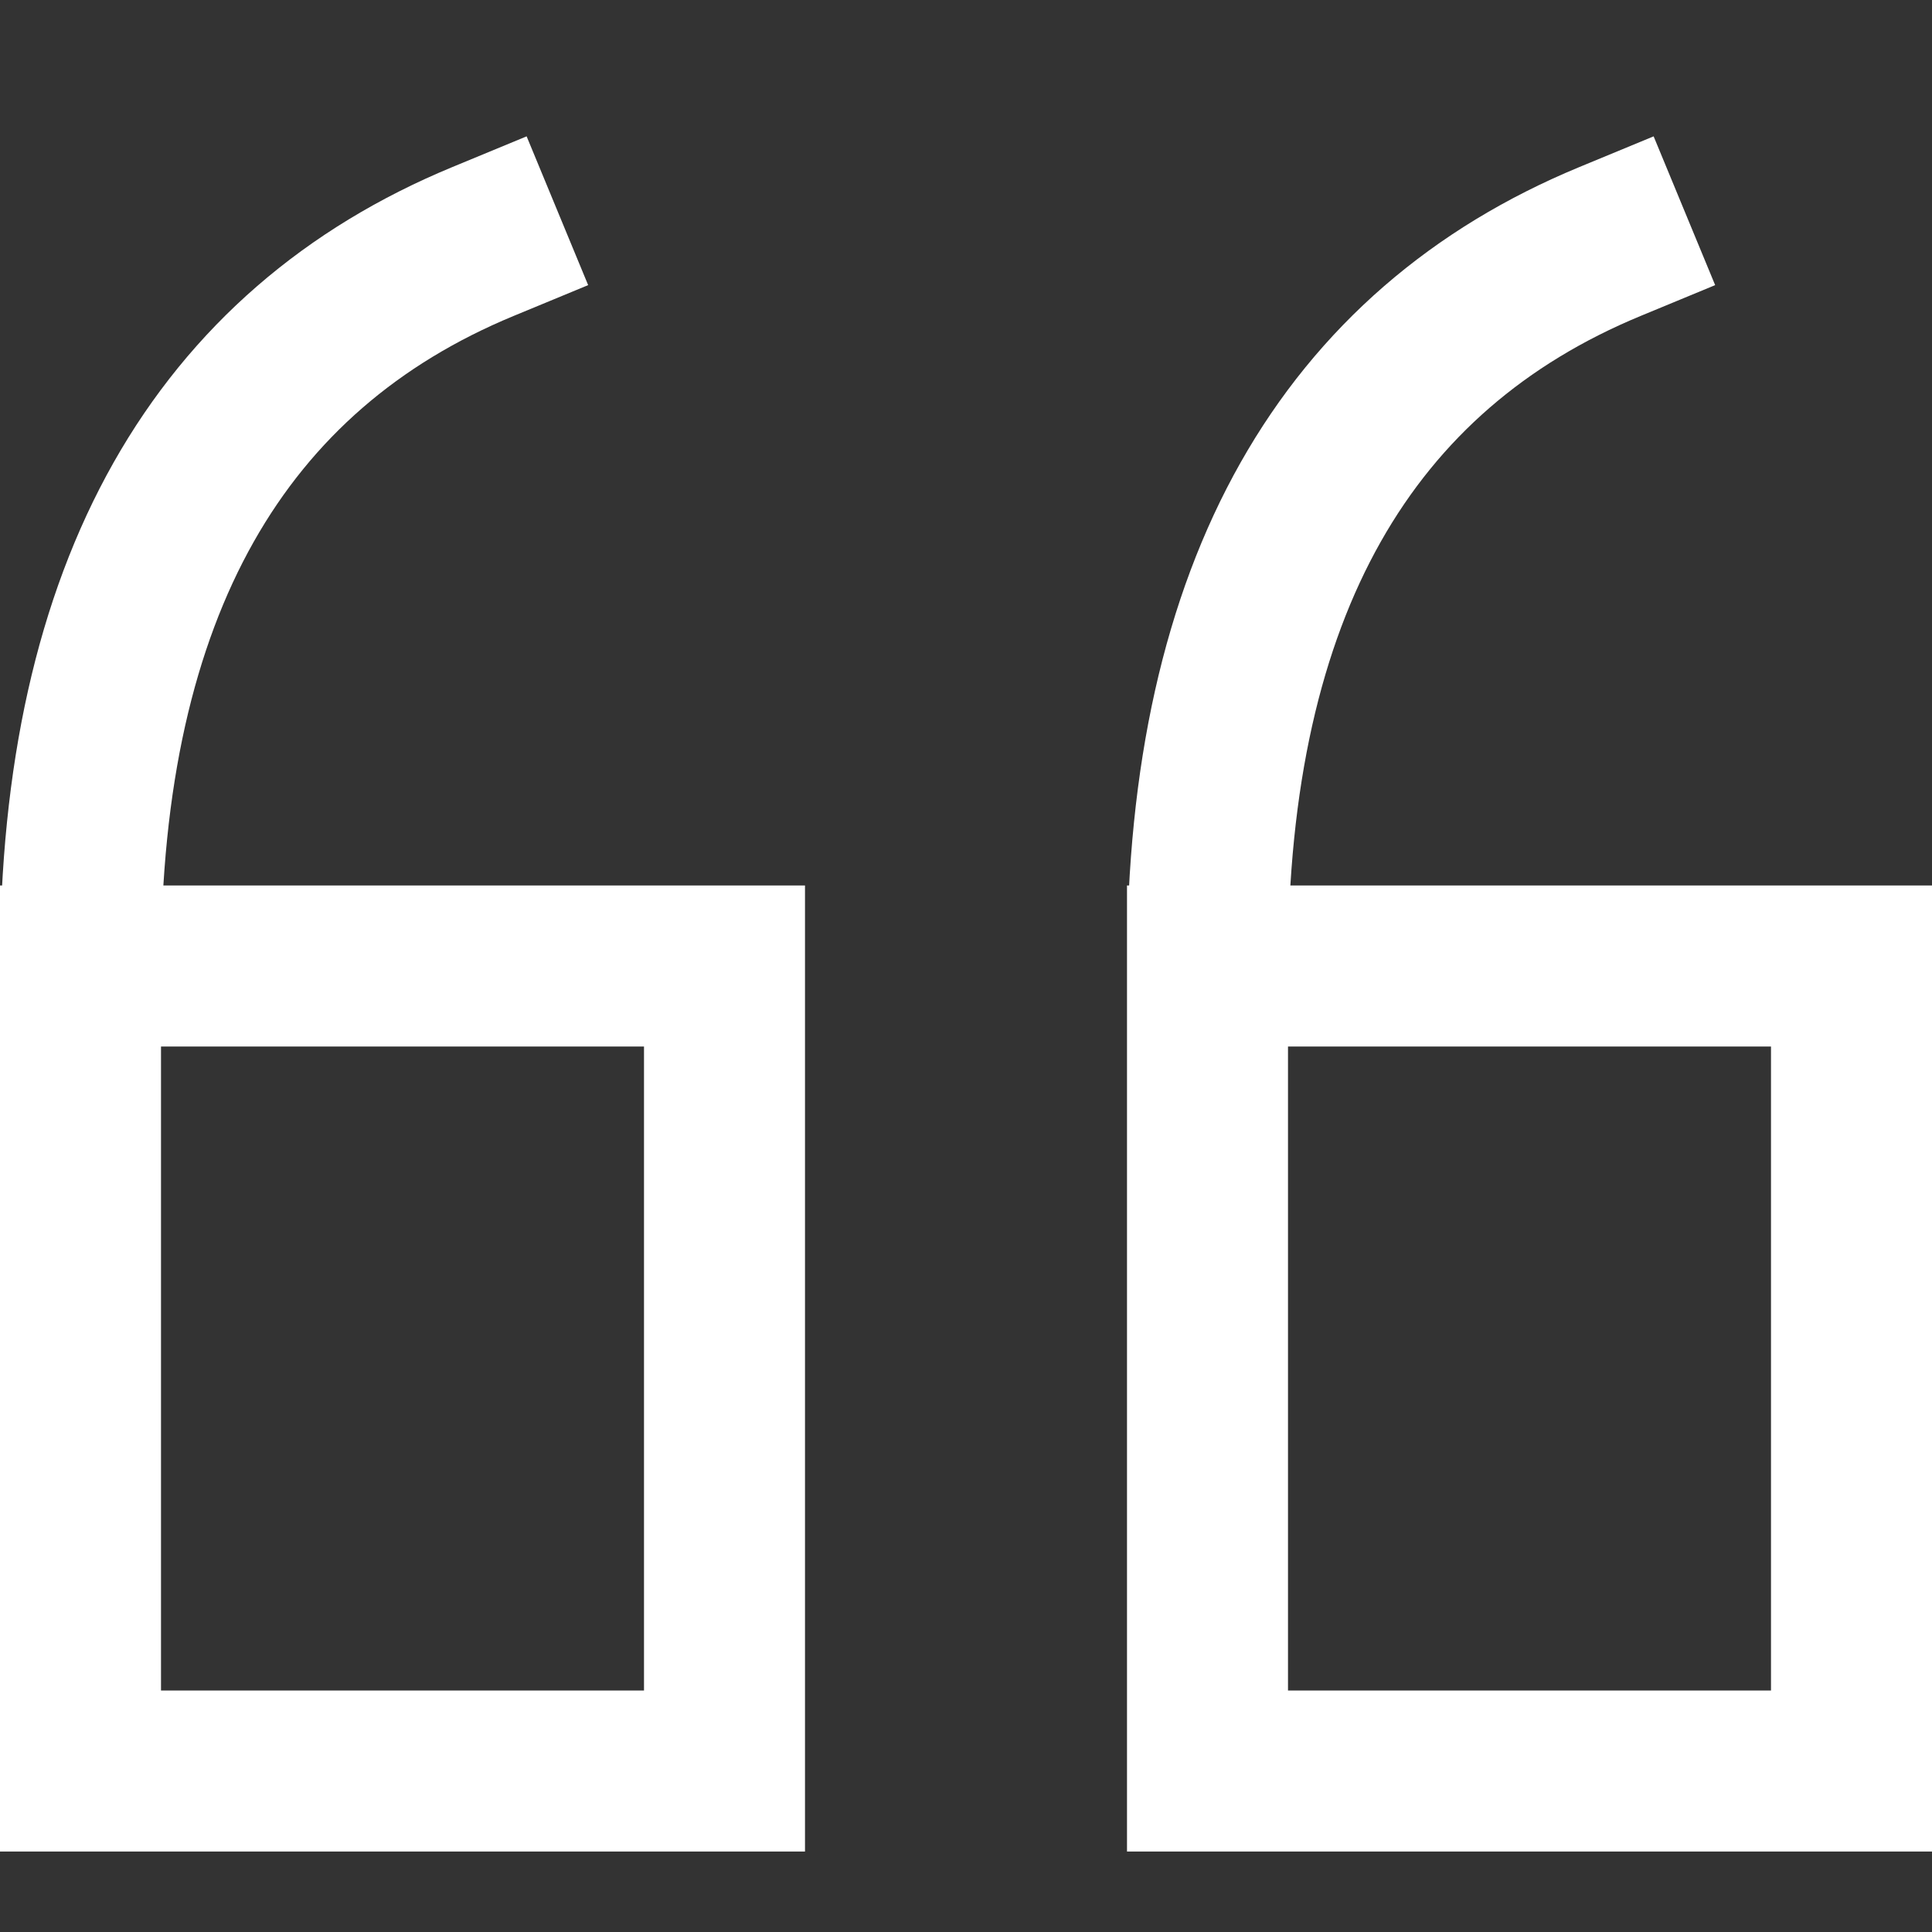
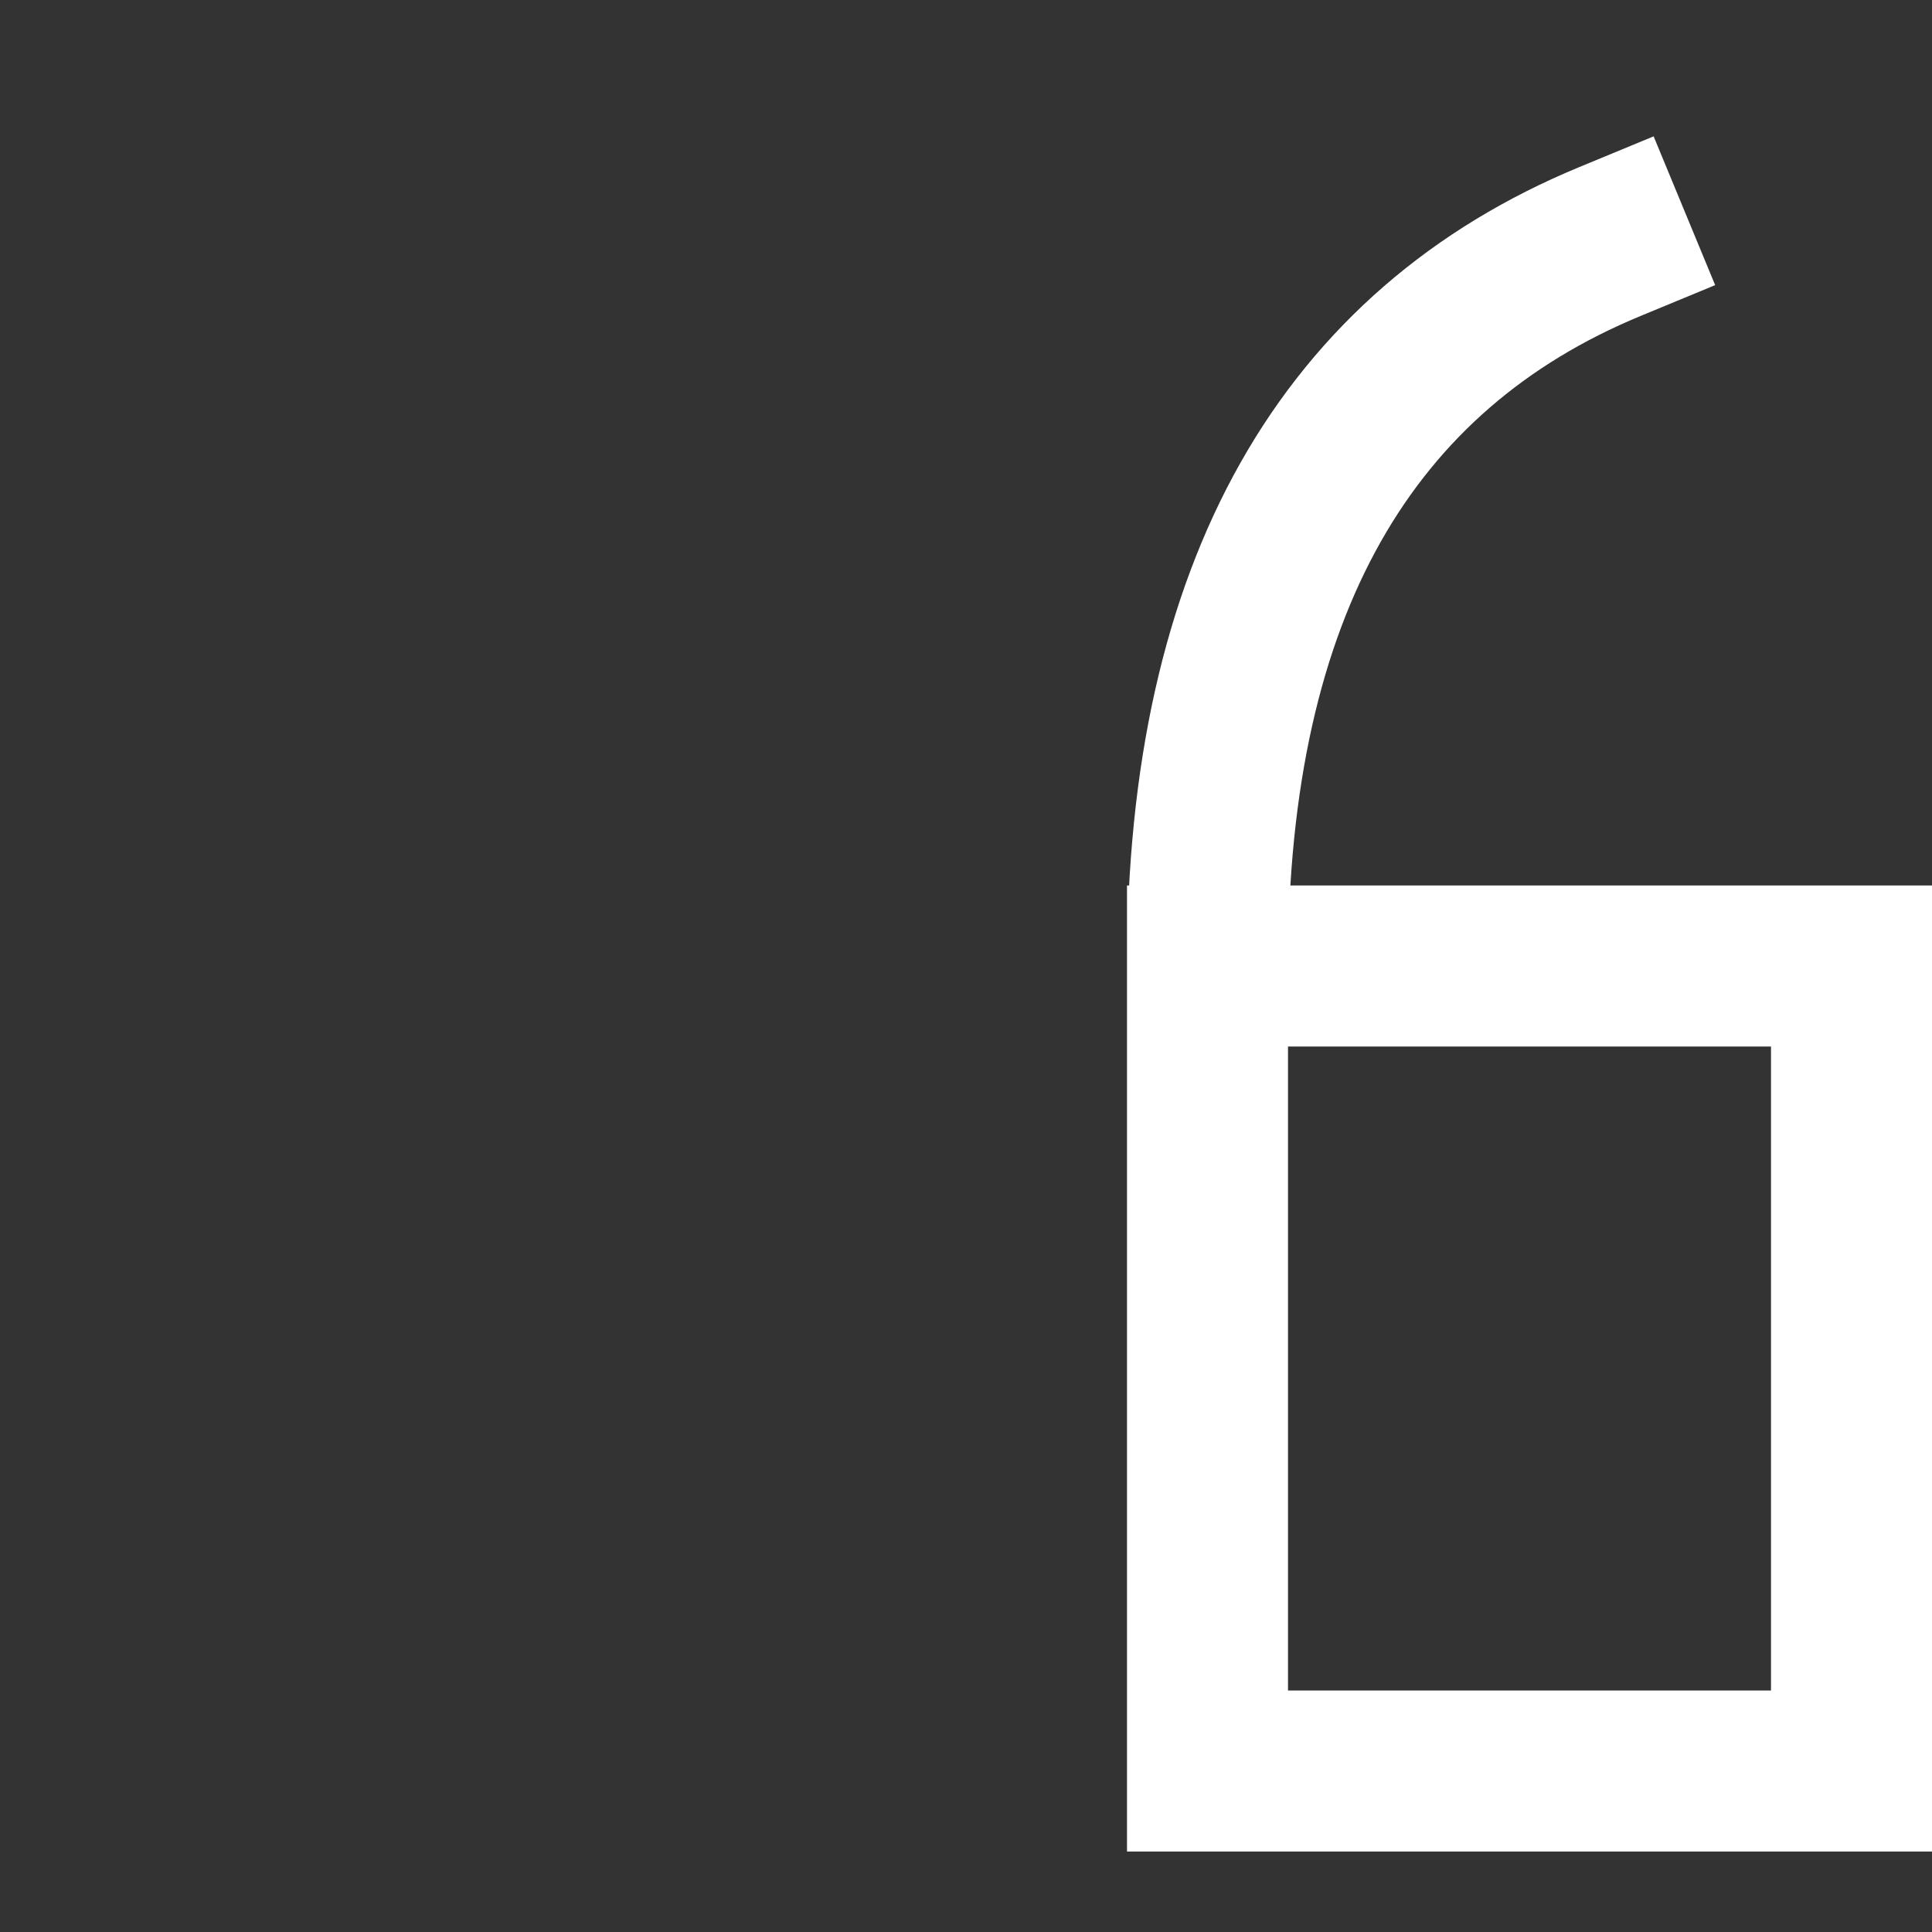
<svg xmlns="http://www.w3.org/2000/svg" width="24" height="24" viewBox="0 0 24 24">
  <rect x="0" y="0" width="24" height="24" fill="#333333" stroke="none" />
  <g class="nc-icon-wrapper" stroke-linecap="square" stroke-linejoin="miter" stroke-width="2" fill="#ffffff" stroke="#ffffff">
-     <path data-cap="butt" fill="none" stroke="#ffffff" stroke-miterlimit="10" d="M1,12h8v10H1V12 c0-4.708,1.75-7.656,5-9" stroke-linecap="butt" />
    <path data-cap="butt" fill="none" stroke="#ffffff" stroke-miterlimit="10" d="M15,12h8v10h-8V12 c0-4.708,1.75-7.656,5-9" stroke-linecap="butt" />
  </g>
</svg>